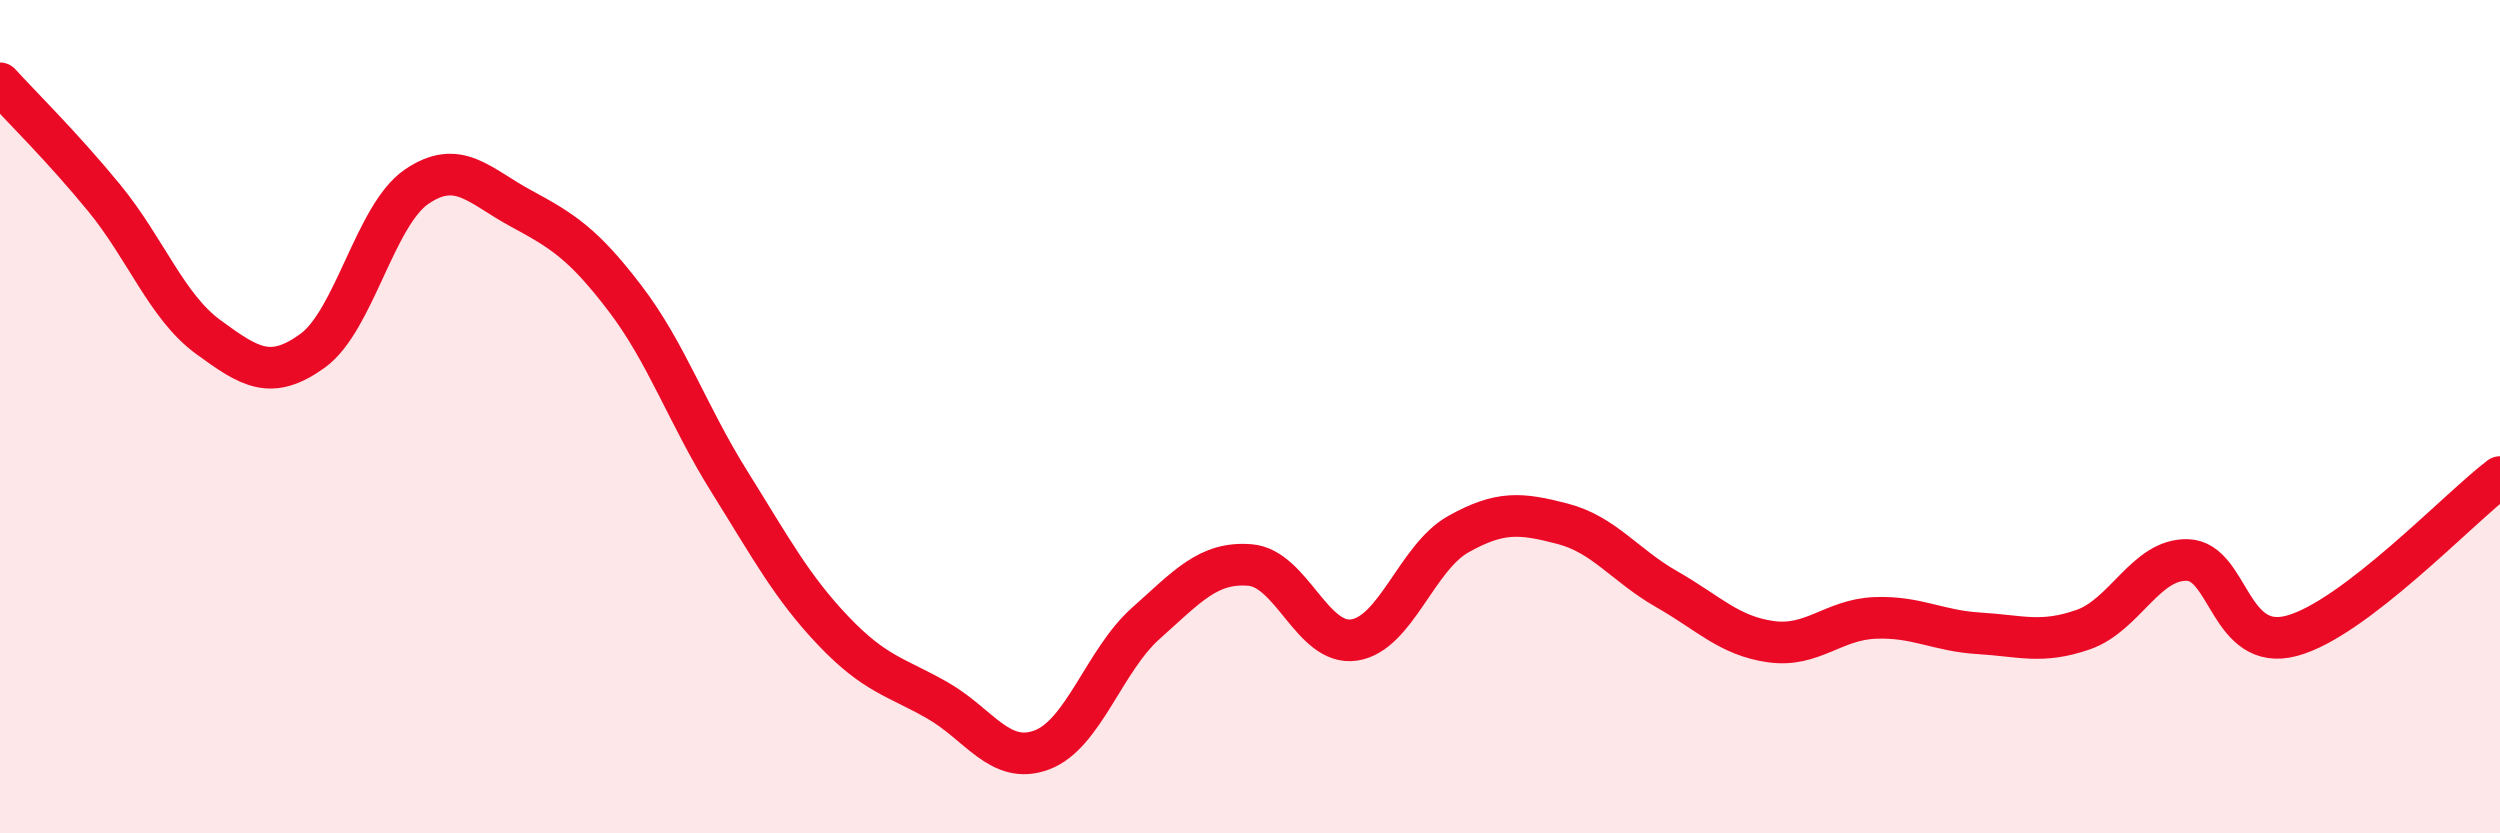
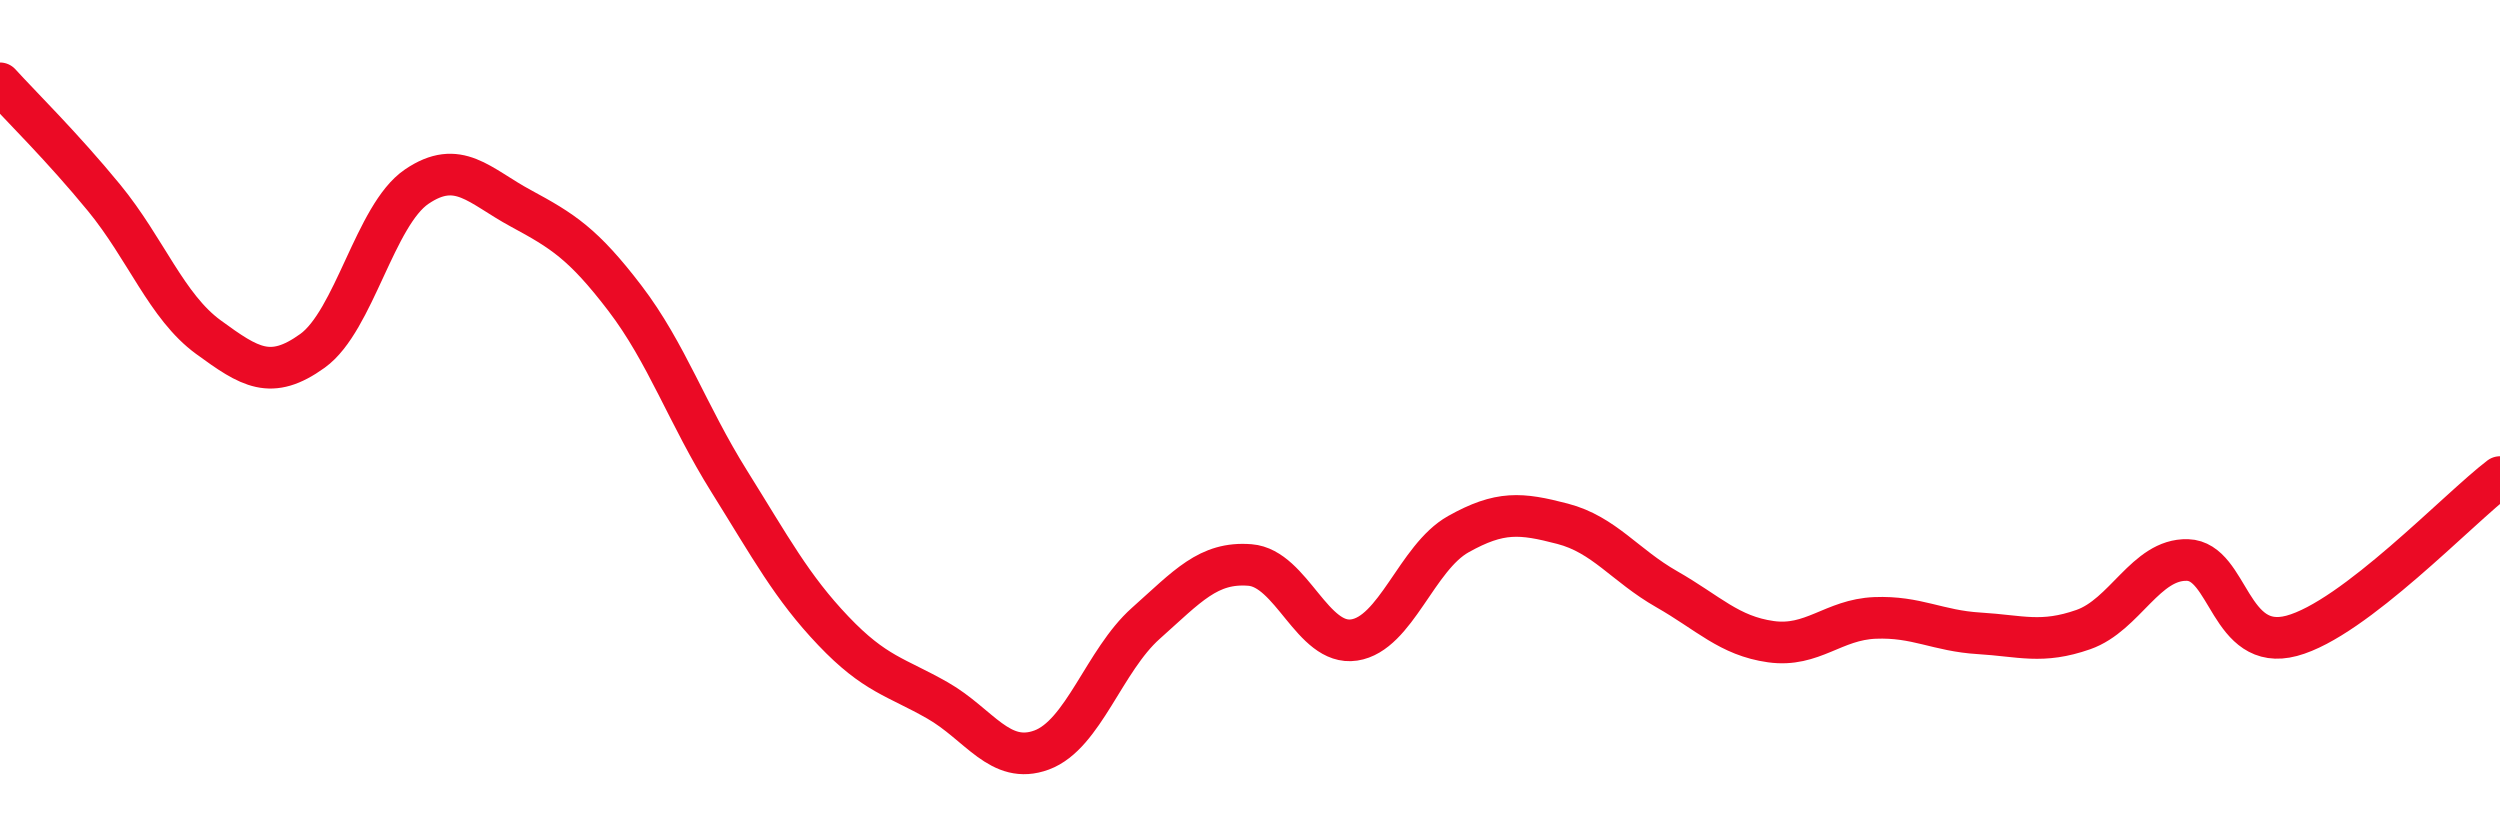
<svg xmlns="http://www.w3.org/2000/svg" width="60" height="20" viewBox="0 0 60 20">
-   <path d="M 0,2 C 0.5,2.55 1.5,3.53 2.5,4.75 C 3.5,5.97 4,7.36 5,8.09 C 6,8.82 6.5,9.14 7.5,8.42 C 8.5,7.7 9,5.16 10,4.48 C 11,3.8 11.5,4.46 12.5,5 C 13.5,5.54 14,5.85 15,7.16 C 16,8.47 16.5,9.95 17.5,11.55 C 18.5,13.15 19,14.09 20,15.14 C 21,16.19 21.5,16.24 22.5,16.81 C 23.5,17.38 24,18.37 25,18 C 26,17.63 26.5,15.85 27.5,14.96 C 28.5,14.07 29,13.48 30,13.56 C 31,13.64 31.5,15.51 32.5,15.36 C 33.5,15.21 34,13.38 35,12.82 C 36,12.26 36.5,12.31 37.5,12.57 C 38.5,12.83 39,13.57 40,14.14 C 41,14.71 41.5,15.26 42.5,15.4 C 43.5,15.54 44,14.87 45,14.83 C 46,14.79 46.5,15.14 47.5,15.2 C 48.5,15.26 49,15.46 50,15.11 C 51,14.76 51.5,13.41 52.5,13.44 C 53.5,13.47 53.5,15.66 55,15.26 C 56.5,14.86 59,12.21 60,11.45L60 20L0 20Z" fill="#EB0A25" opacity="0.1" stroke-linecap="round" stroke-linejoin="round" />
  <path d="M 0,2 C 0.5,2.55 1.5,3.53 2.5,4.75 C 3.5,5.97 4,7.36 5,8.09 C 6,8.82 6.5,9.14 7.5,8.42 C 8.5,7.7 9,5.16 10,4.48 C 11,3.8 11.5,4.46 12.5,5 C 13.5,5.54 14,5.85 15,7.16 C 16,8.47 16.5,9.95 17.5,11.55 C 18.5,13.15 19,14.09 20,15.14 C 21,16.19 21.5,16.24 22.5,16.81 C 23.5,17.38 24,18.37 25,18 C 26,17.63 26.5,15.85 27.5,14.96 C 28.5,14.07 29,13.48 30,13.56 C 31,13.64 31.5,15.51 32.5,15.36 C 33.5,15.21 34,13.38 35,12.82 C 36,12.26 36.5,12.31 37.5,12.57 C 38.5,12.83 39,13.57 40,14.14 C 41,14.71 41.5,15.26 42.5,15.4 C 43.5,15.54 44,14.87 45,14.83 C 46,14.79 46.5,15.14 47.5,15.2 C 48.5,15.26 49,15.46 50,15.11 C 51,14.76 51.5,13.41 52.5,13.44 C 53.5,13.47 53.5,15.66 55,15.26 C 56.5,14.86 59,12.21 60,11.45" stroke="#EB0A25" stroke-width="1" fill="none" stroke-linecap="round" stroke-linejoin="round" />
</svg>